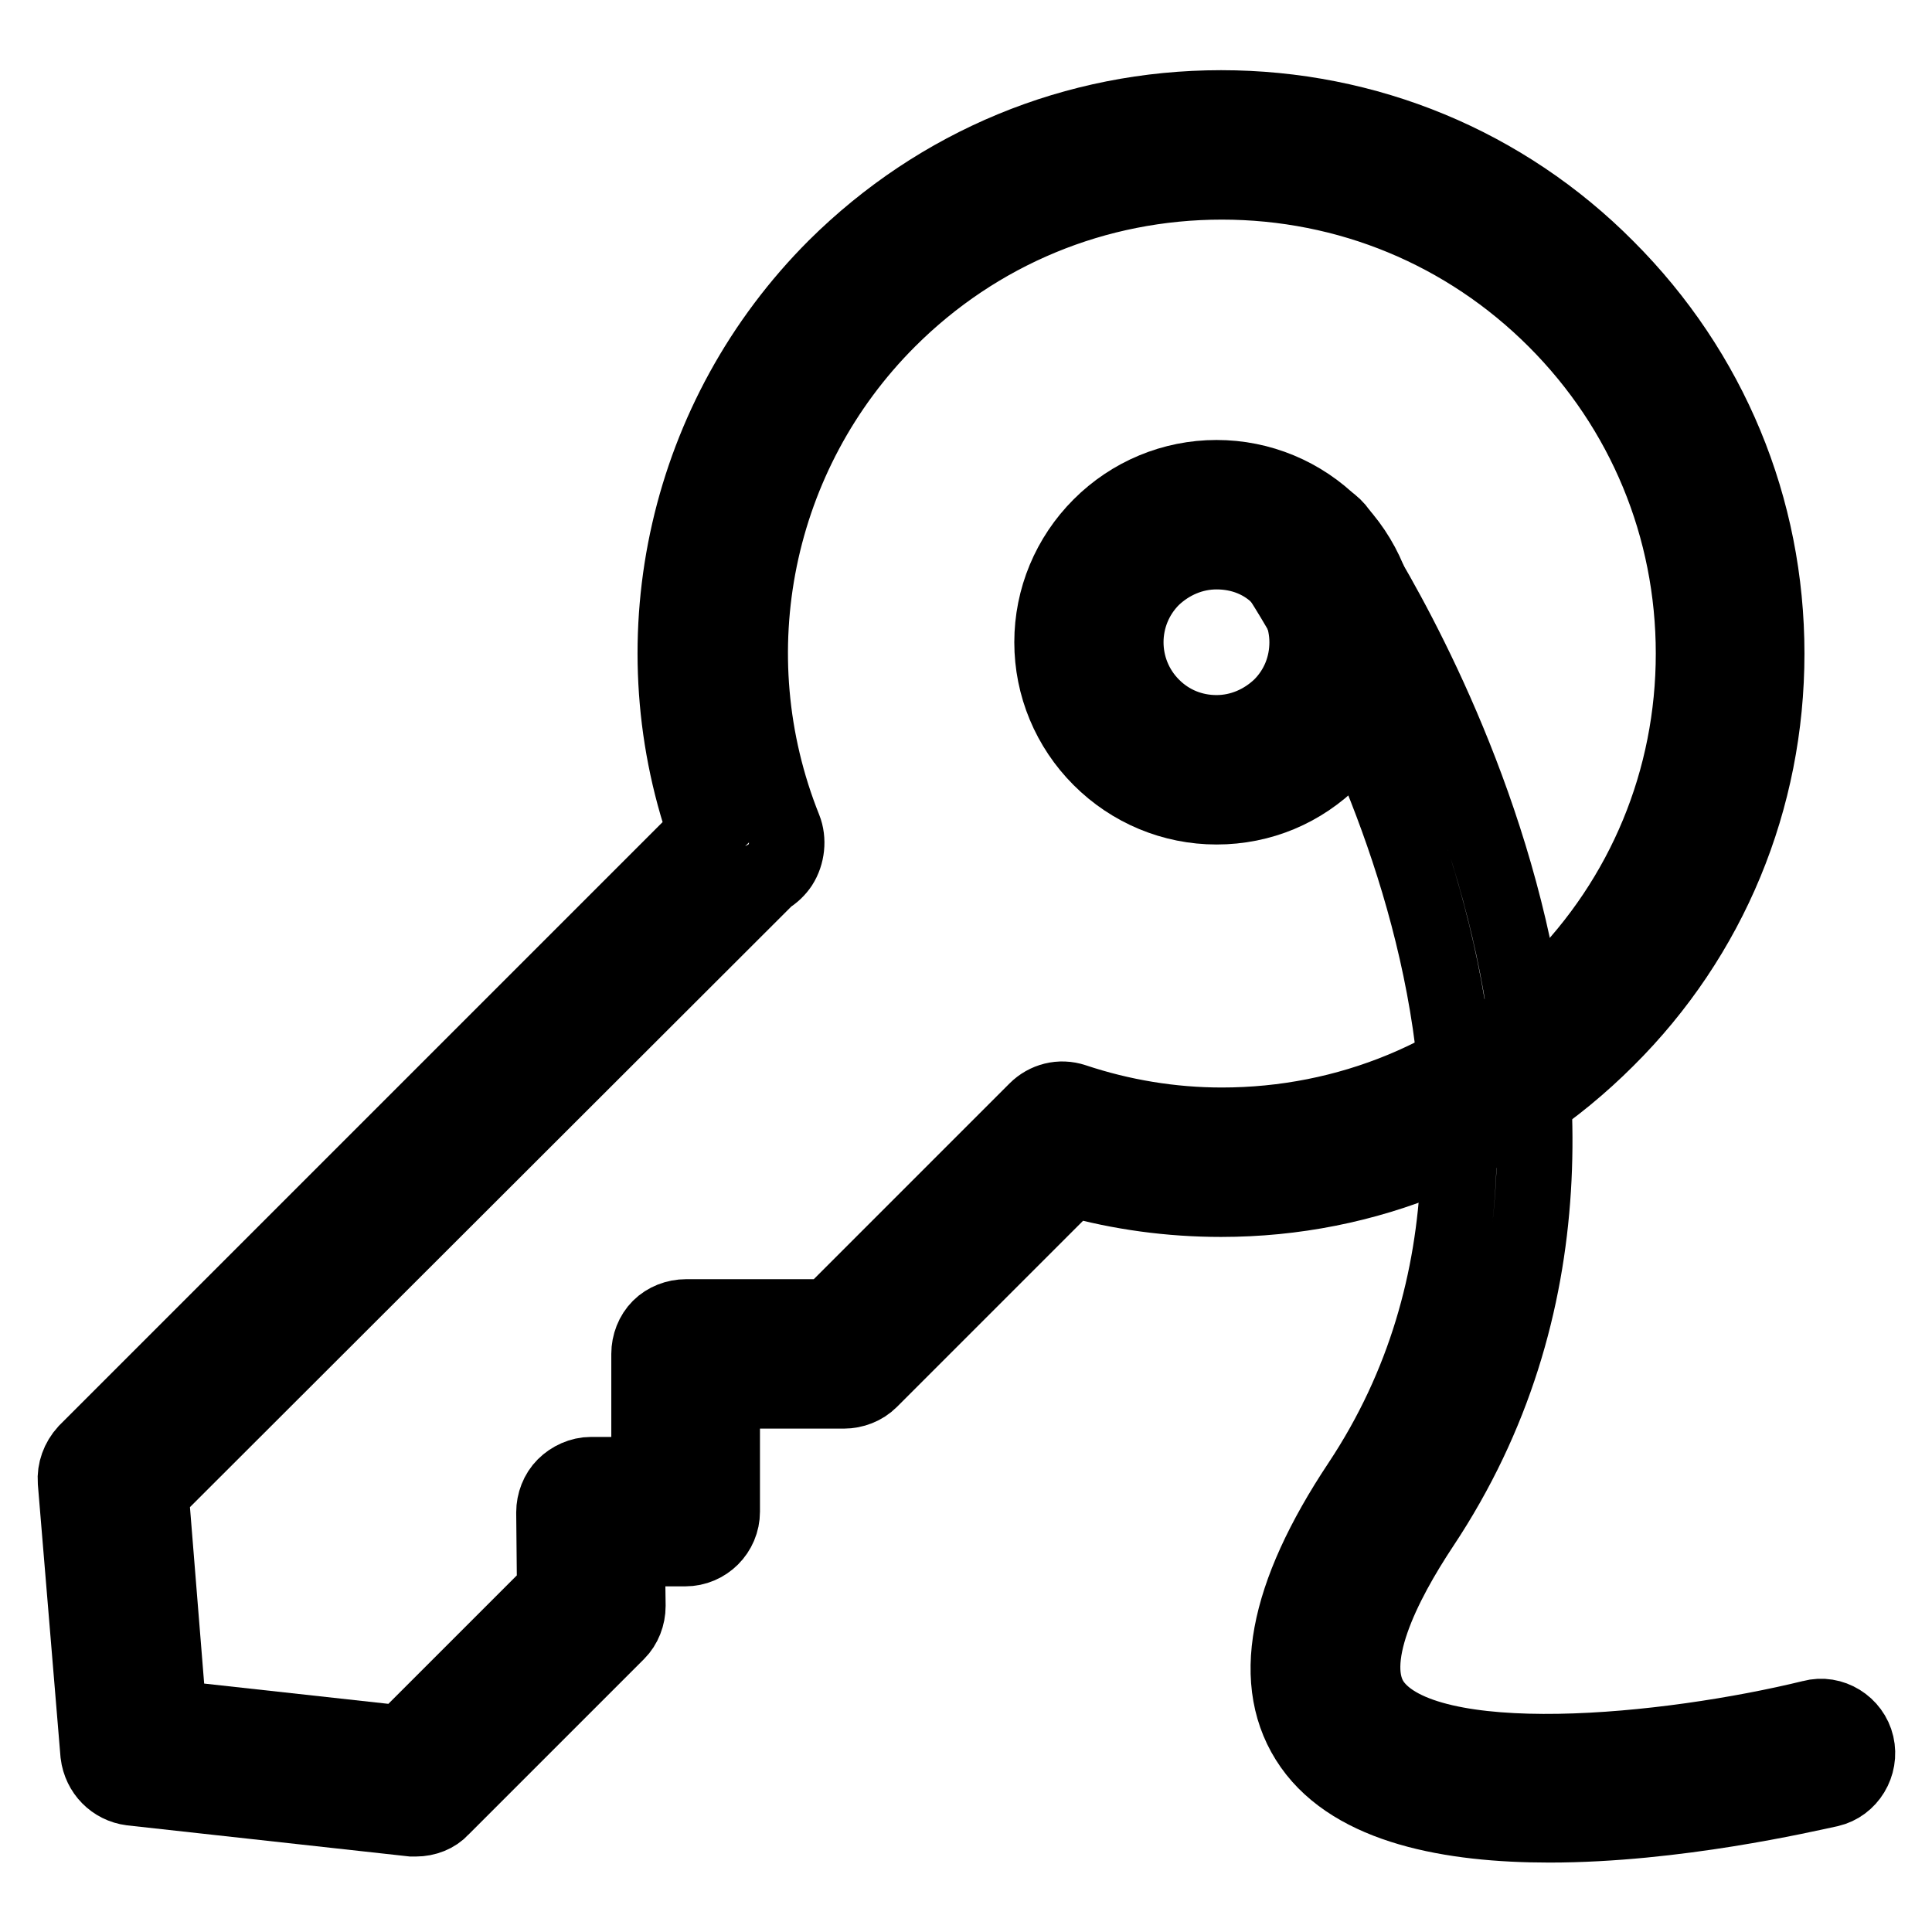
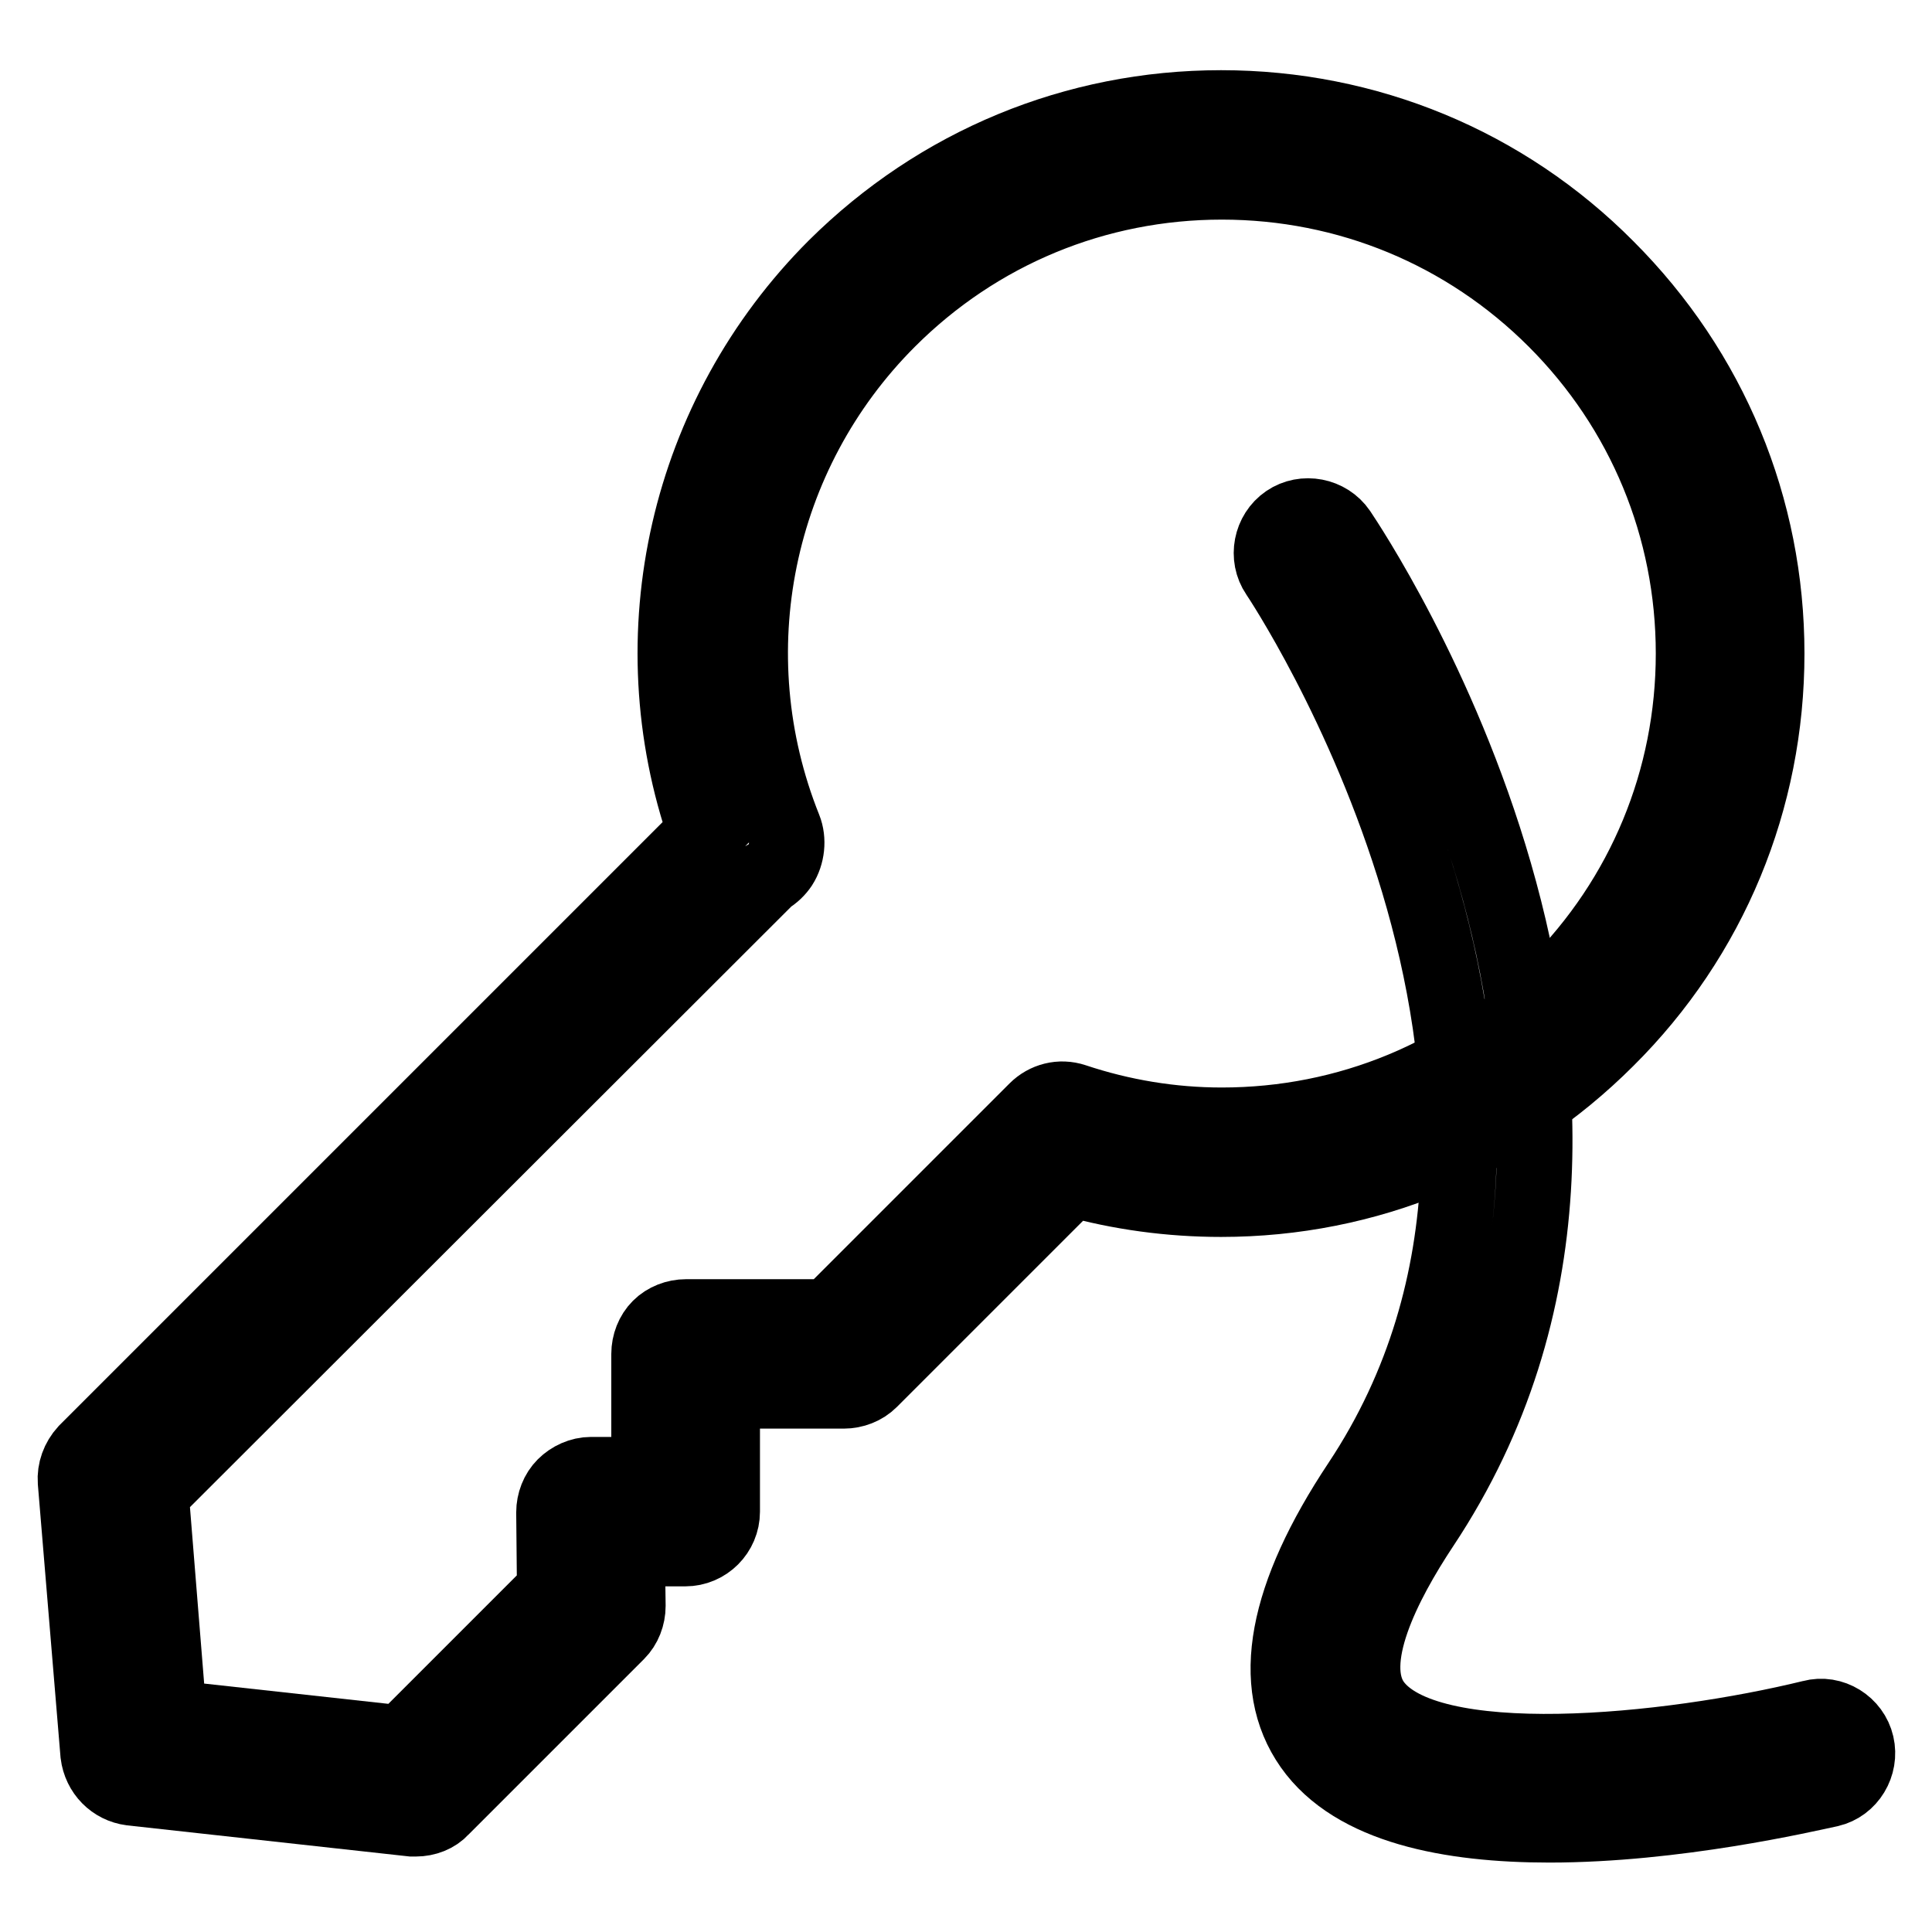
<svg xmlns="http://www.w3.org/2000/svg" version="1.1" x="0px" y="0px" viewBox="0 0 256 256" enable-background="new 0 0 256 256" xml:space="preserve">
  <g>
    <g>
      <path stroke-width="10" fill-opacity="0" stroke="#000000" d="M55.1,241c-0.2,0-0.4,0-0.5,0l-37.2-4.1c-2.3-0.3-4.1-2.1-4.4-4.5l-3-36.1c-0.1-1.4,0.4-2.8,1.4-3.9l82.1-82.1c-9.1-26.1-2.5-55.2,17.2-74.9c13.7-13.6,31.8-21.1,51.1-21.1c19.3,0,37.5,7.5,51.1,21.2c13.7,13.7,21.2,31.8,21.2,51.1s-7.5,37.5-21.2,51.1c-13.7,13.7-31.8,21.2-51.1,21.2l0,0c-6.7,0-13.4-0.9-19.8-2.7l-26.7,26.7c-0.9,0.9-2.2,1.4-3.5,1.4H95.7v16c0,2.7-2.2,4.9-4.9,4.9l-7.7,0l0.1,7.6c0,1.3-0.5,2.6-1.4,3.5l-23.3,23.3C57.7,240.5,56.4,241,55.1,241z M22.4,227.6l30.9,3.4l20.2-20.2l-0.1-10.4c0-1.3,0.5-2.6,1.4-3.5c0.9-0.9,2.2-1.5,3.5-1.5l7.7,0v-16c0-1.3,0.5-2.6,1.4-3.5c0.9-0.9,2.2-1.4,3.5-1.4l19,0l27.4-27.4c1.3-1.3,3.2-1.8,5-1.2c6.3,2.1,12.9,3.2,19.6,3.2c16.7,0,32.4-6.5,44.2-18.3c11.8-11.8,18.3-27.5,18.3-44.2c0-16.7-6.5-32.4-18.3-44.2c-11.8-11.8-27.5-18.3-44.2-18.3c-16.7,0-32.4,6.5-44.2,18.3c-17.7,17.7-23.1,44.2-13.8,67.4c0.6,1.5,0.4,3.4-0.5,4.8c-0.4,0.6-1,1.2-1.7,1.6L20,197.8L22.4,227.6z" />
-       <path stroke-width="10" fill-opacity="0" stroke="#000000" d="M161.2,106.9c-5.8,0-11.3-2.3-15.4-6.4c-4.1-4.1-6.4-9.6-6.4-15.4s2.3-11.3,6.4-15.4c4.1-4.1,9.6-6.4,15.4-6.4c5.8,0,11.3,2.3,15.4,6.4c4.1,4.1,6.4,9.6,6.4,15.4s-2.3,11.3-6.4,15.4C172.5,104.6,167.1,106.9,161.2,106.9z M161.2,73.1c-3.2,0-6.2,1.3-8.5,3.5c-4.7,4.7-4.7,12.3,0,17c2.3,2.3,5.3,3.5,8.5,3.5c3.2,0,6.2-1.3,8.5-3.5c2.3-2.3,3.5-5.3,3.5-8.5c0-3.2-1.3-6.2-3.5-8.5C167.5,74.3,164.5,73.1,161.2,73.1z" />
      <path stroke-width="10" fill-opacity="0" stroke="#000000" d="M205.3,241.8c-13.1,0-25.8-2.4-31.5-10.5c-5.7-8.1-3.5-19.8,6.4-34.7c34.8-52.4-10.5-120-10.9-120.6c-1.5-2.2-0.9-5.3,1.3-6.8c2.2-1.5,5.3-0.9,6.8,1.3c2,3,49.4,73.8,11,131.6c-5.1,7.7-10.4,18-6.5,23.6c7,9.9,39.4,6.5,58.2,1.9c2.6-0.7,5.3,1,5.9,3.6c0.6,2.6-1,5.3-3.6,5.9C239.1,237.8,222,241.8,205.3,241.8z" />
    </g>
  </g>
</svg>